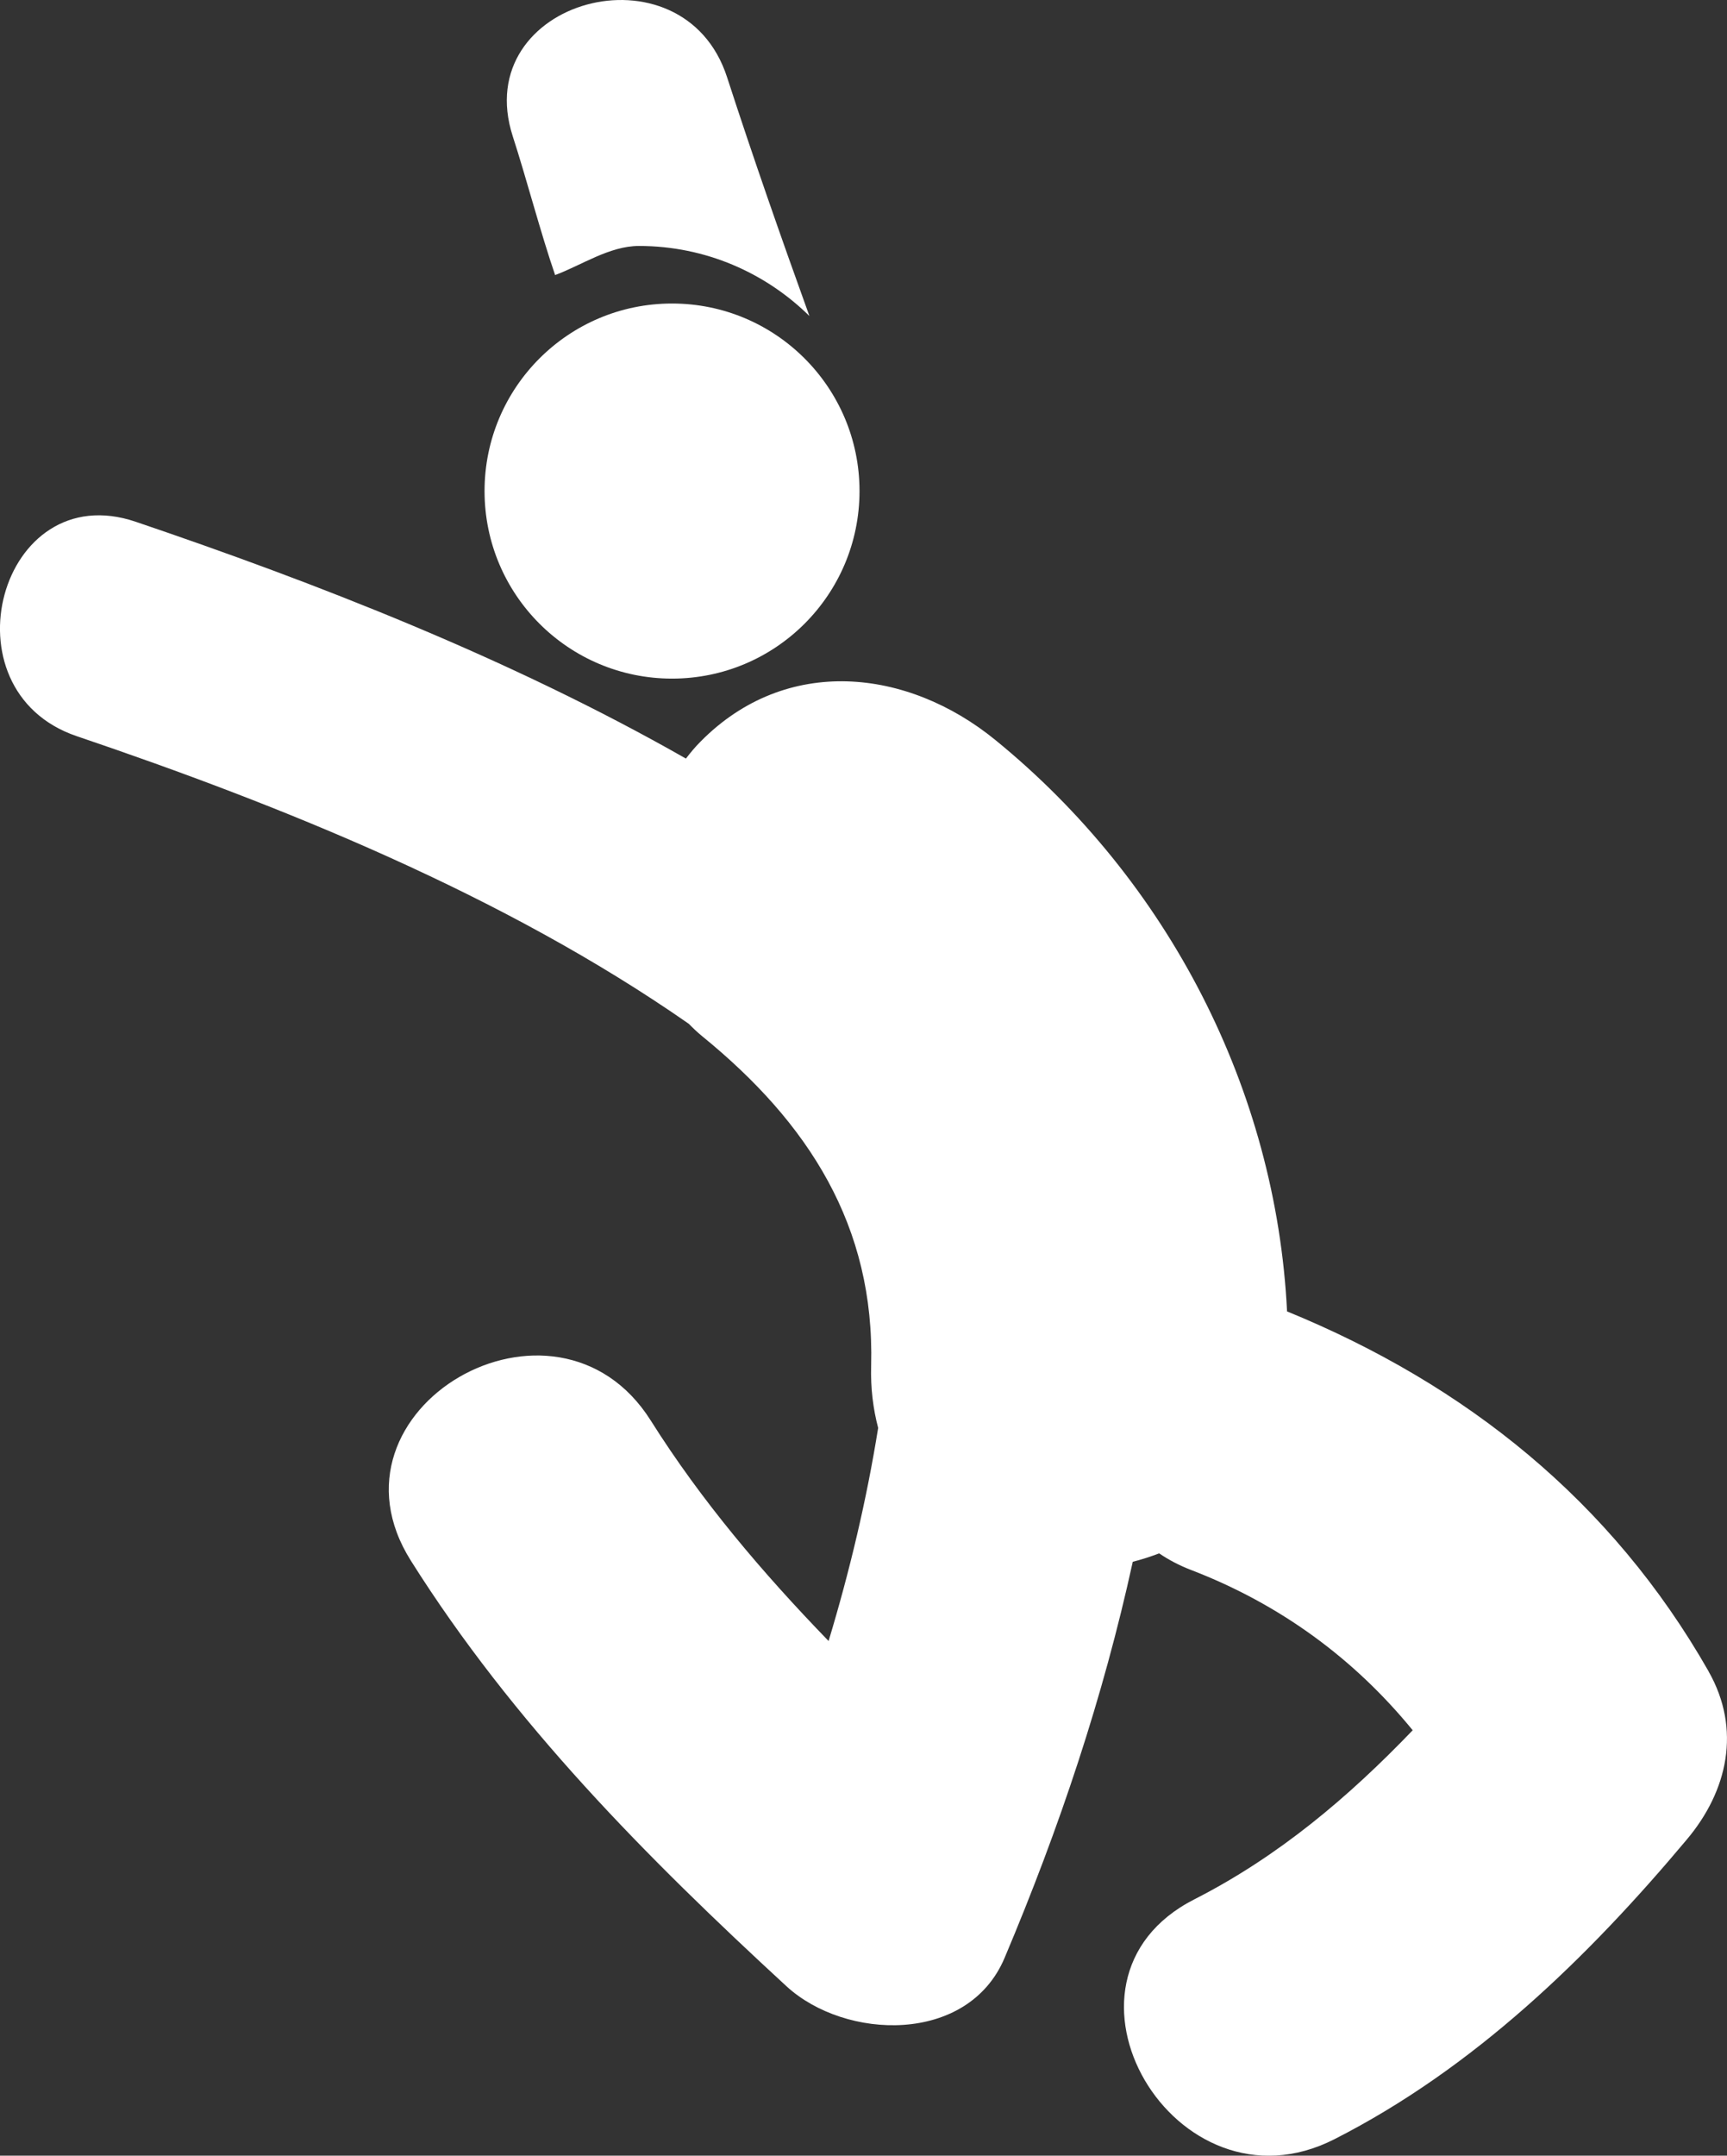
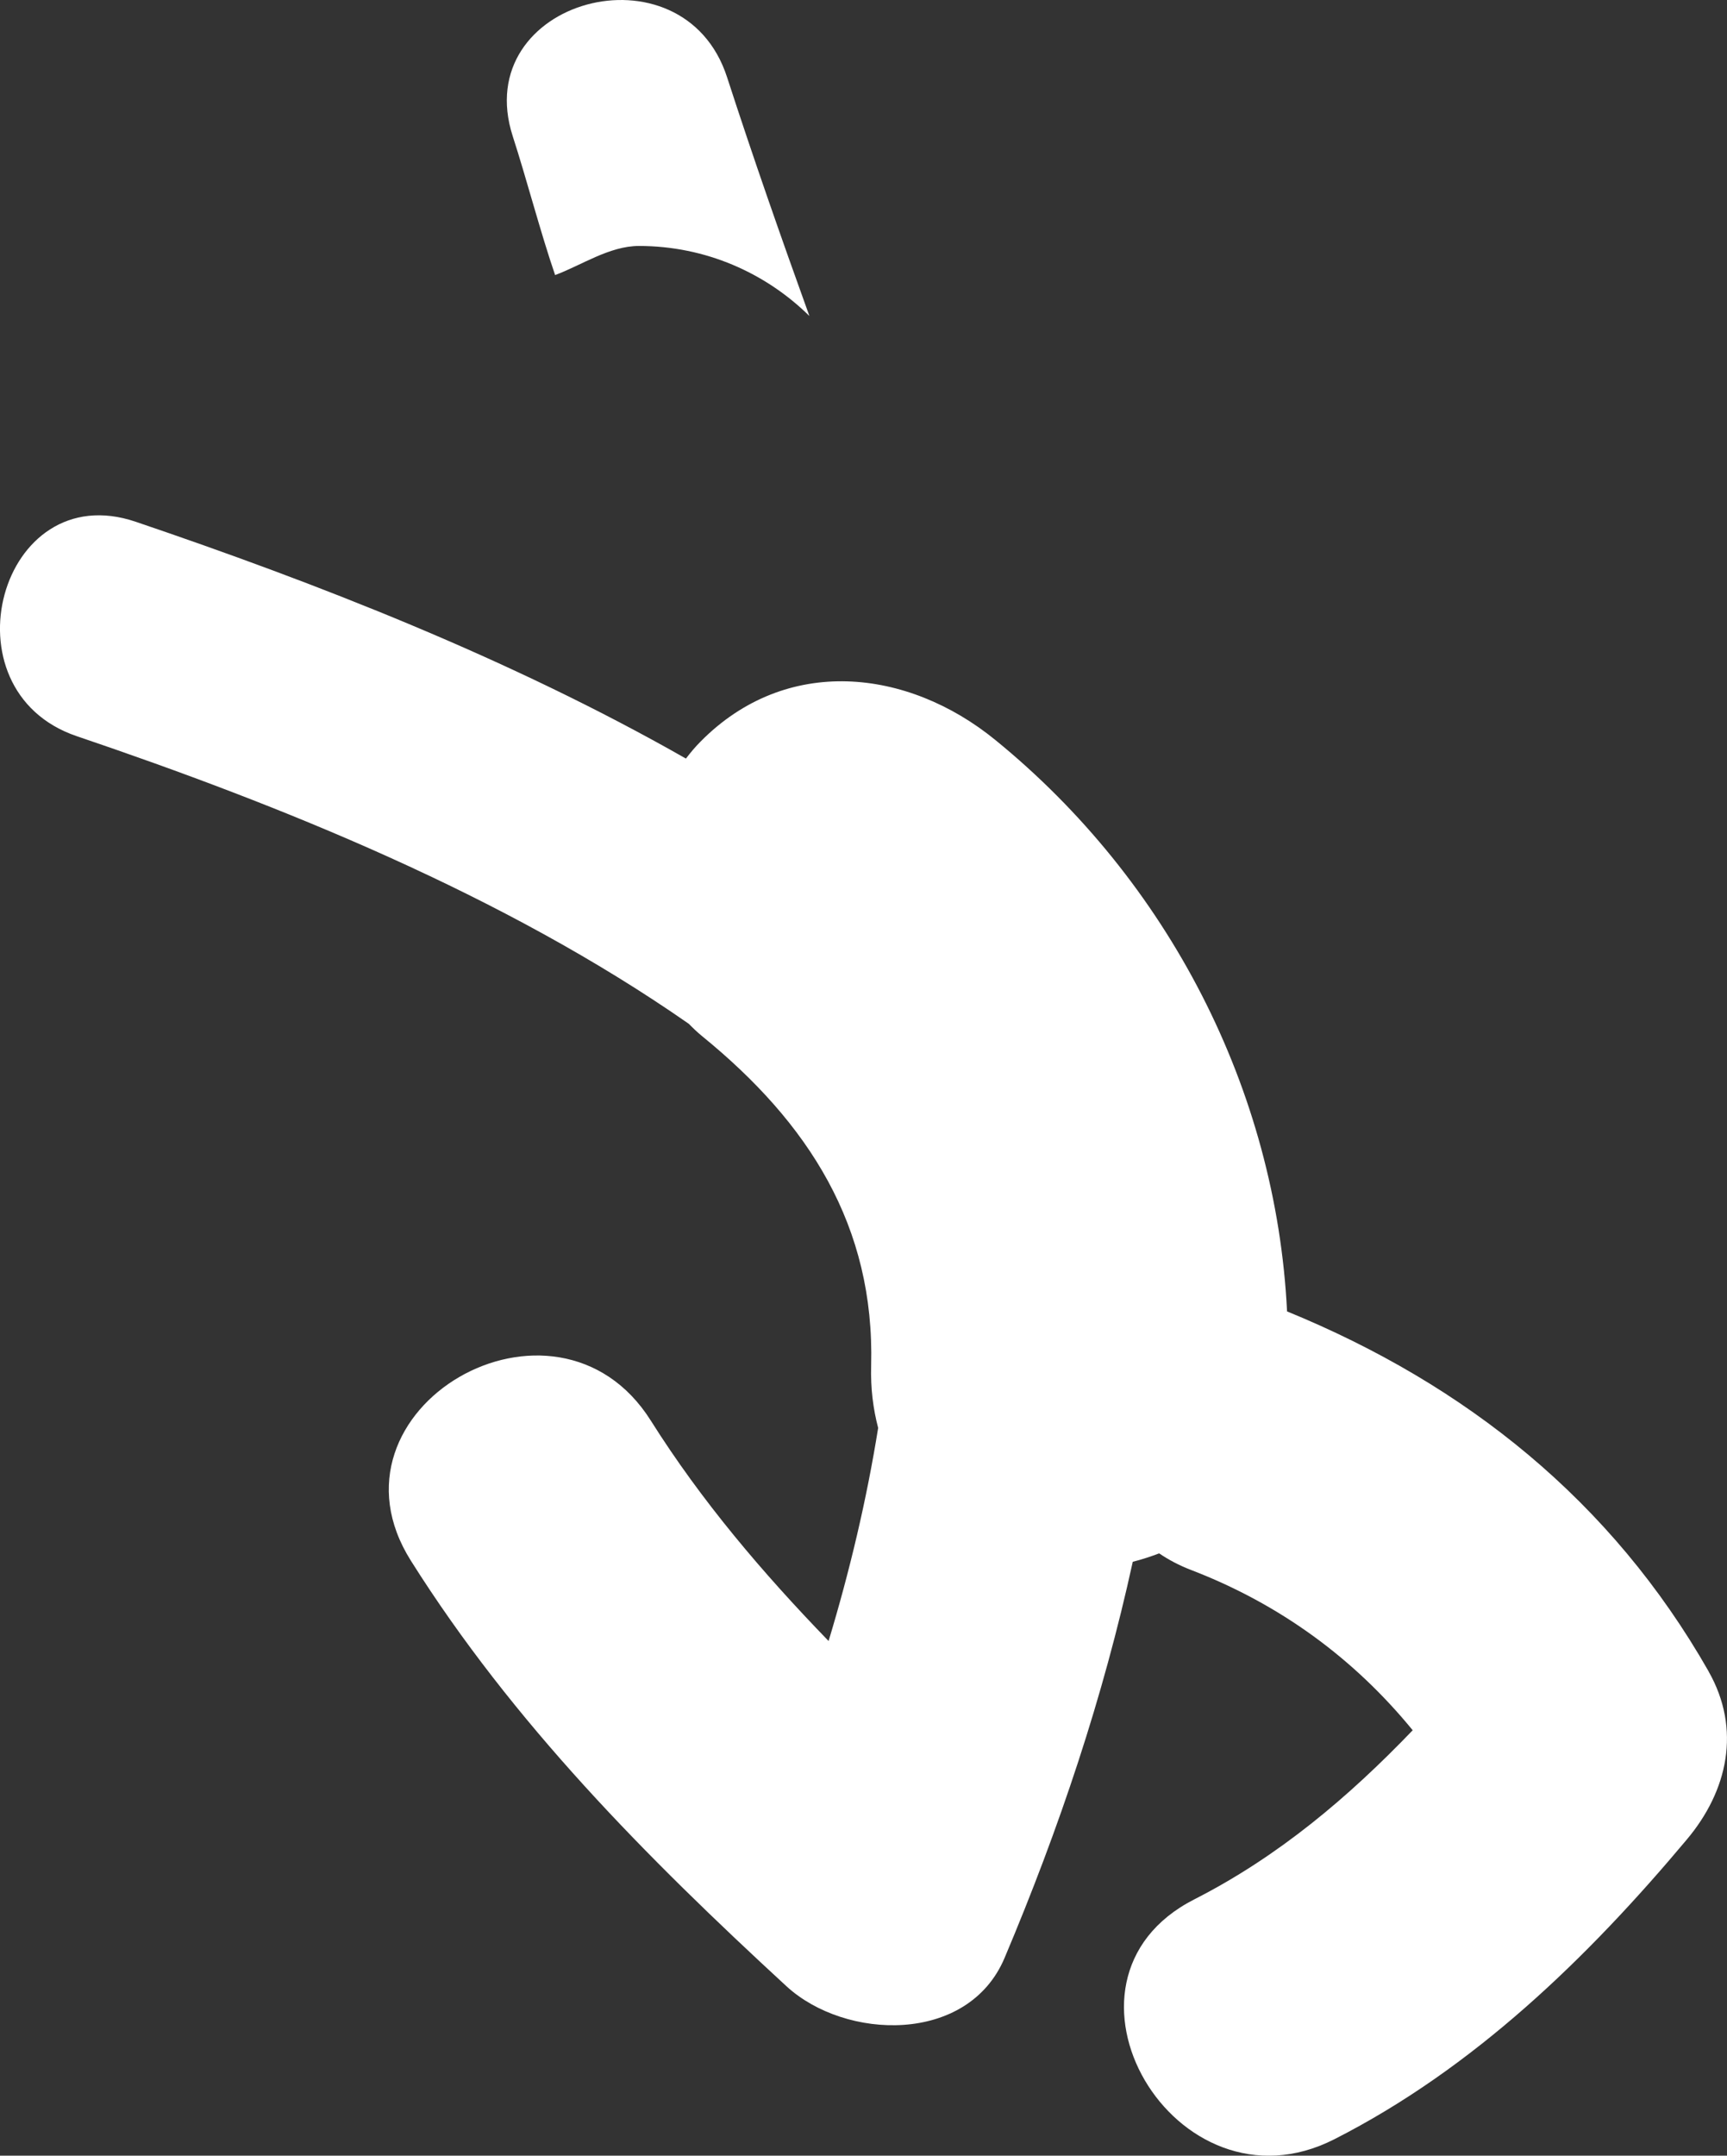
<svg xmlns="http://www.w3.org/2000/svg" id="Capa_2" viewBox="0 0 160.28 200">
  <rect x="0" y="0" width="160.28" height="200" fill="#333333" stroke="none" />
  <defs>
    <style> .cls-1 { fill: #fff; } </style>
  </defs>
  <g id="Capa_1-2" data-name="Capa_1">
    <g id="SVGRepo_iconCarrier">
      <g>
-         <circle class="cls-1" cx="62.37" cy="45.56" r="17.4" />
        <path class="cls-1" d="M158.57,155.06c-9.01-15.81-22.53-26.6-39.12-33.39-1.02-20.58-11.03-39.95-27.08-53.02-8.15-6.64-19.4-7.9-27.35.15-.49.49-.94,1.03-1.36,1.58-16.38-9.33-34.41-16.32-51.06-21.97C-.03,44.12-5.41,64.05,7.12,68.3c18.85,6.39,39.57,14.68,56.81,26.69.39.4.8.79,1.24,1.15,9.88,8.04,16.02,17.61,15.68,30.56-.06,2.11.19,4.03.65,5.78-1.07,6.68-2.64,13.29-4.6,19.77-6.1-6.3-11.78-12.96-16.5-20.45-8.84-14.02-31.16-1.09-22.26,13.01,9.48,15.04,21.84,27.49,34.84,39.46,5.46,5.03,16.85,5.42,20.25-2.61,5.1-12.07,9.16-24.22,11.9-36.76.83-.21,1.65-.48,2.45-.78.87.59,1.83,1.1,2.91,1.52,8.31,3.18,15.2,8.26,20.62,14.89-5.94,6.19-12.45,11.71-20.27,15.69-14.82,7.55-1.77,29.78,13.01,22.25,12.9-6.56,23.47-16.79,32.69-27.79,3.81-4.52,5.09-10.23,2.03-15.61Z" />
        <path class="cls-1" d="M51.52,25.52c2.43-.9,5.04-2.7,7.78-2.7,6.17,0,11.75,2.49,15.82,6.5-2.65-7.35-5.23-14.72-7.64-22.15C63.4-5.43,43.49-.04,47.59,12.65c1.26,3.88,2.6,9.01,3.93,12.87Z" />
      </g>
    </g>
  </g>
</svg>